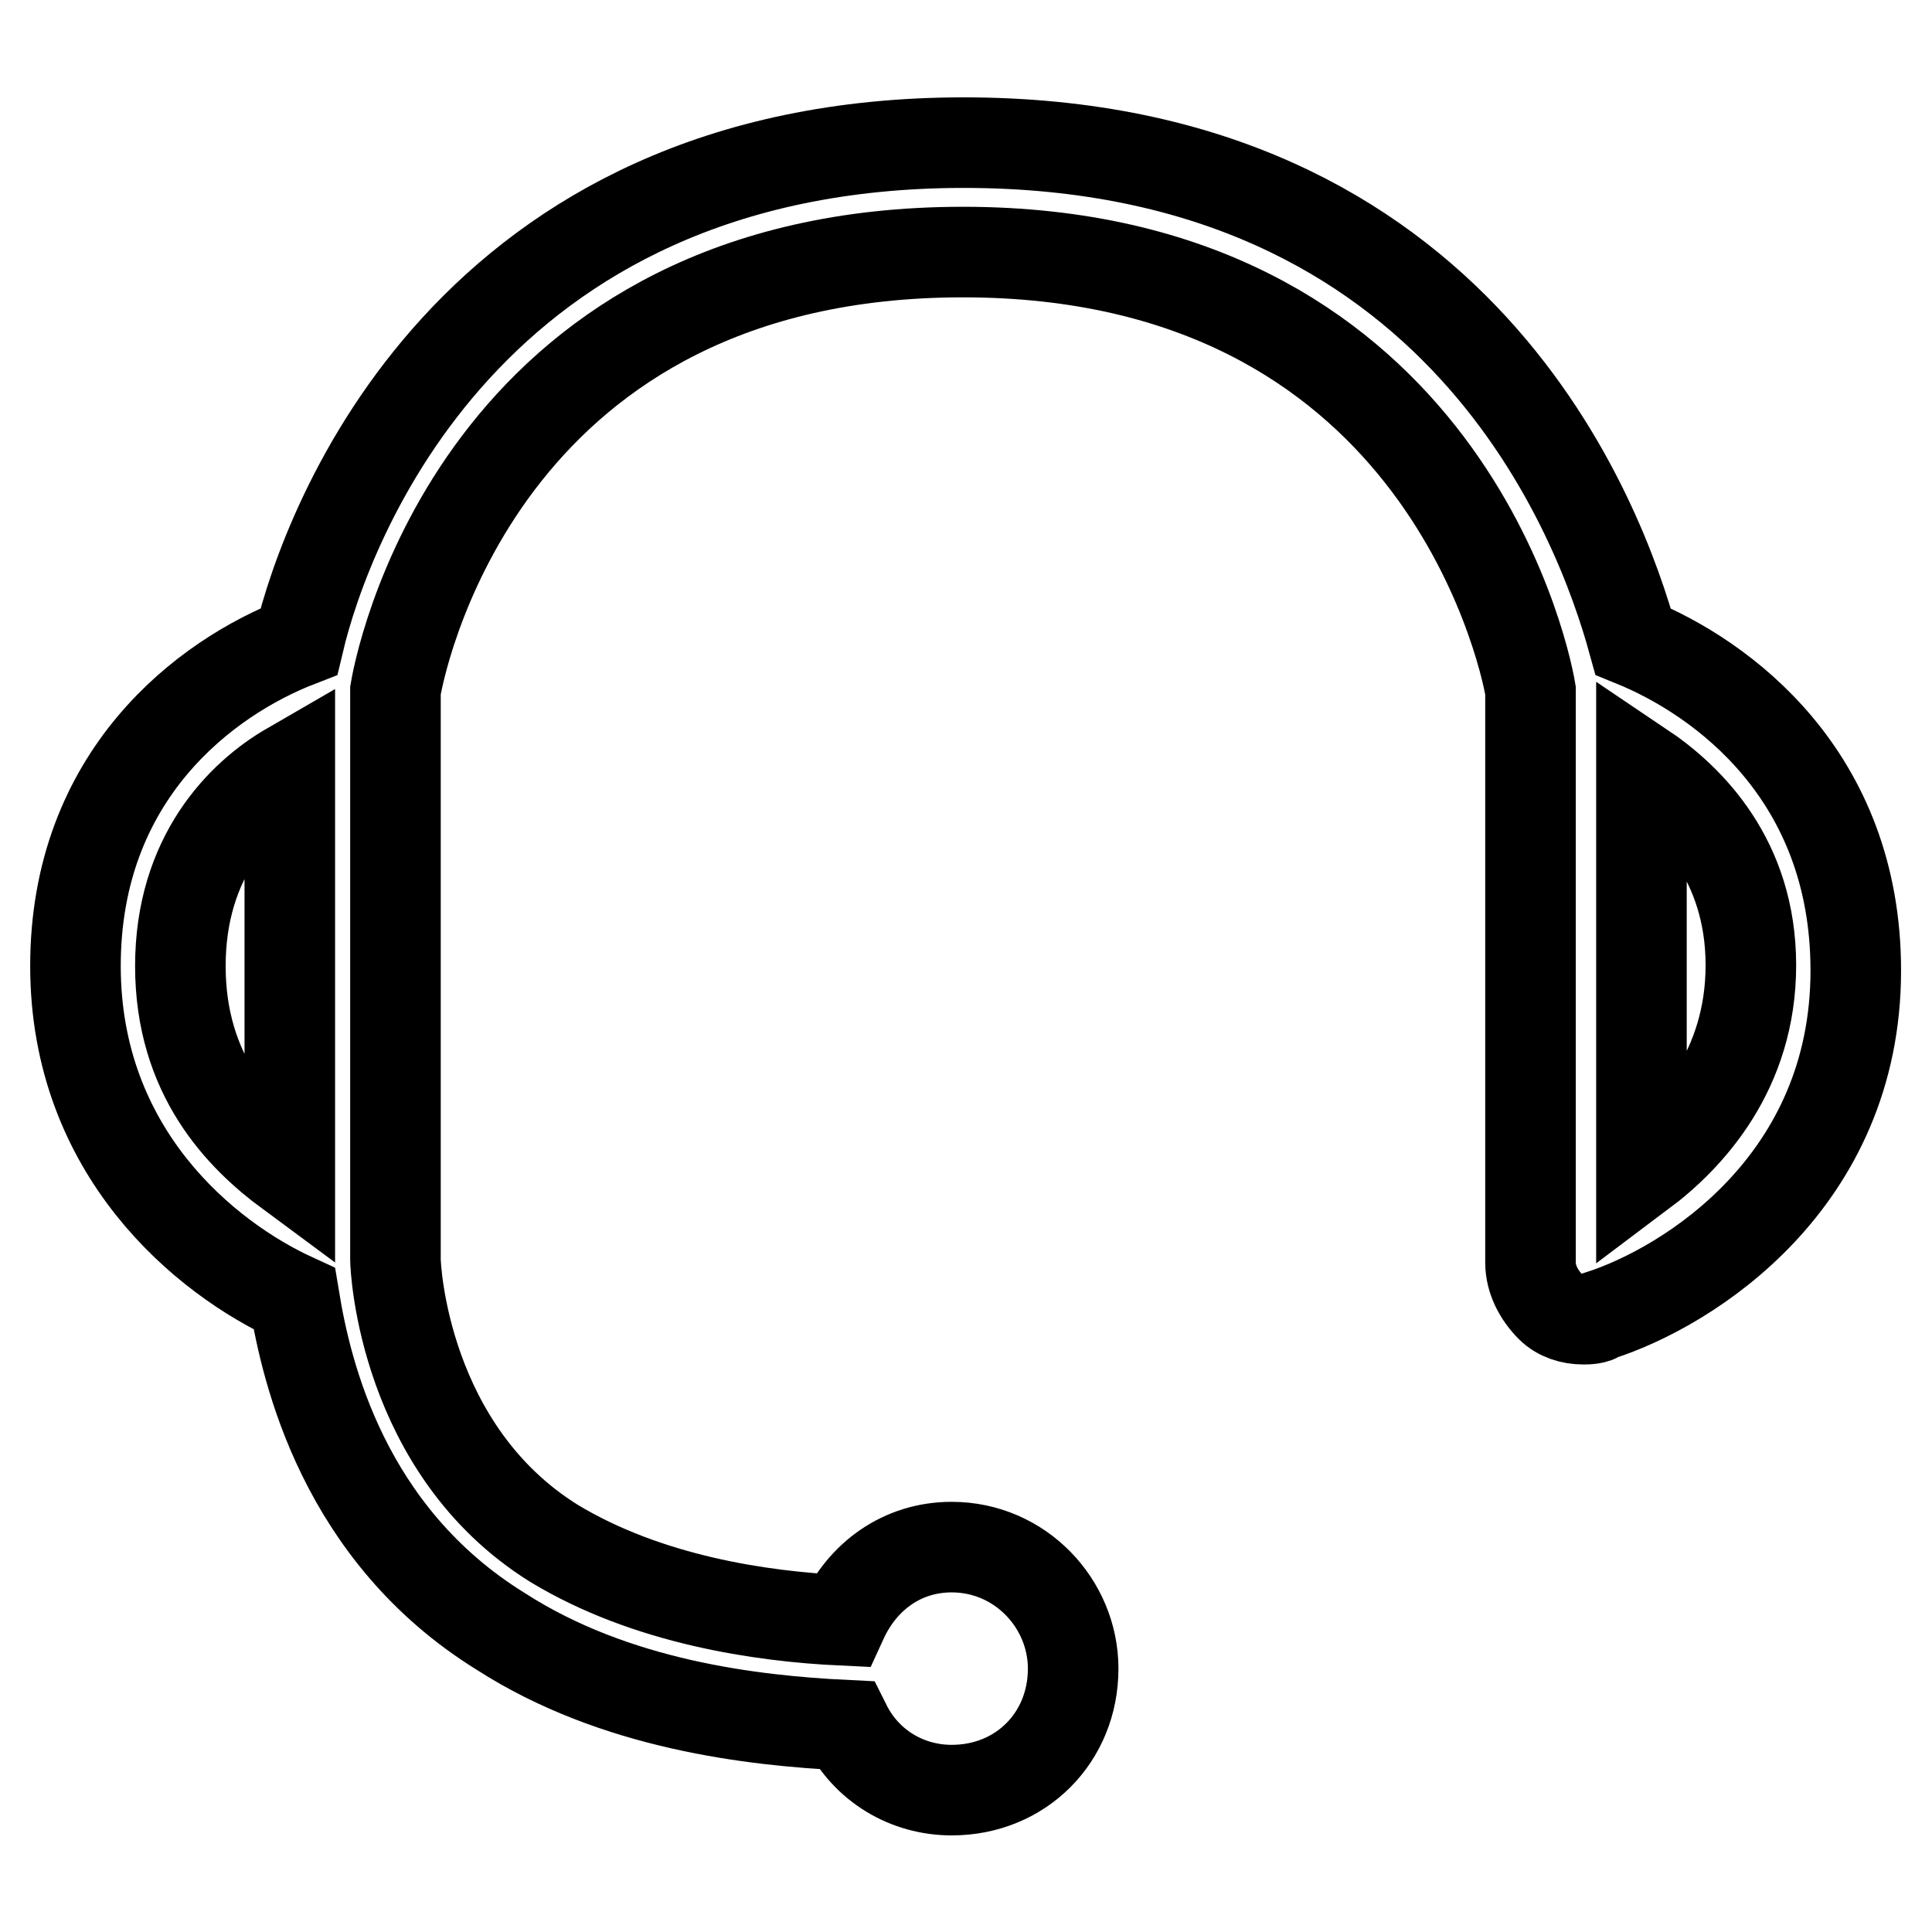
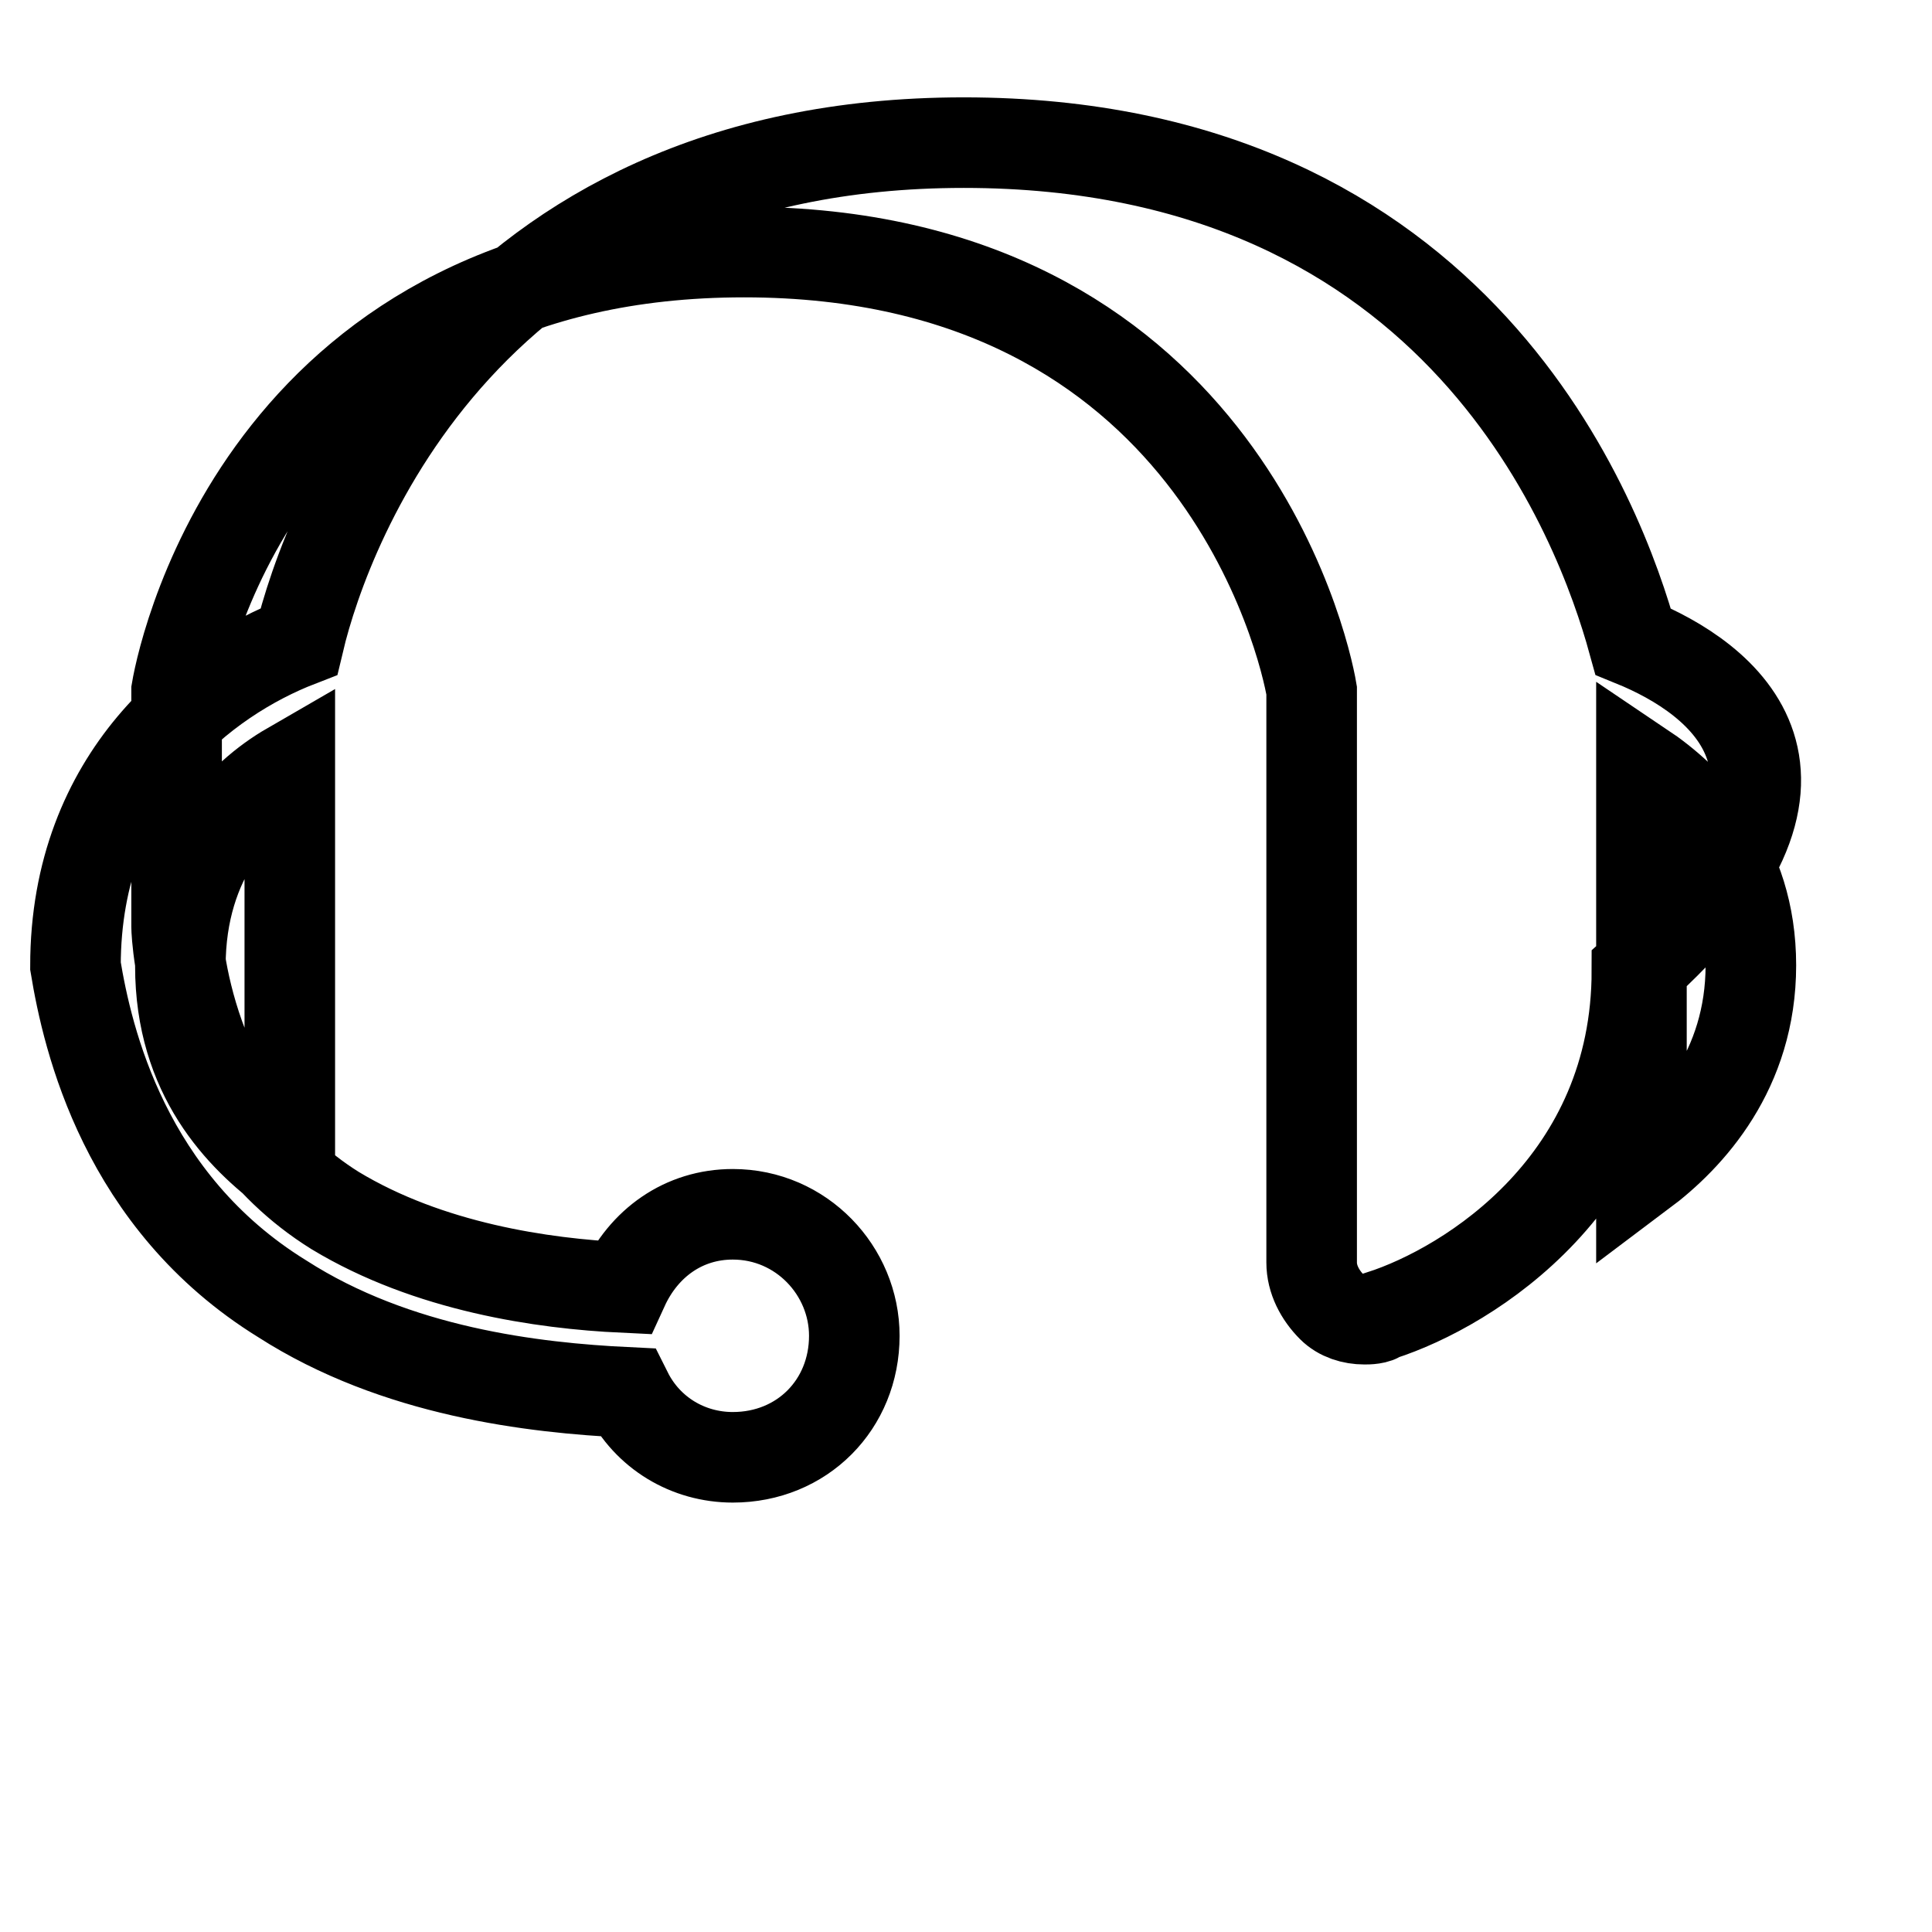
<svg xmlns="http://www.w3.org/2000/svg" version="1.1" x="0px" y="0px" viewBox="0 0 256 256" enable-background="new 0 0 256 256" xml:space="preserve">
  <g>
-     <path stroke-width="12" fill-opacity="0" stroke="#000000" d="M216.4,85c-4.3-15.6-22.6-66.1-88.7-66.1c-65.6,0-84.4,50.5-88.1,66.1C27.2,89.8,10,102.7,10,128 c0,24.7,17.2,38.7,29,44.1c1.6,9.7,6.5,31.2,27.4,44.1c15.1,9.7,33.3,11.8,45.7,12.4c2.7,5.4,8.1,8.6,14,8.6 c9.2,0,16.1-7,16.1-16.1c0-8.6-7-16.1-16.1-16.1c-6.5,0-11.8,3.8-14.5,9.7c-10.7-0.5-25.8-2.7-38.2-10.2 c-19.9-12.4-21-36.5-21-37.6V91.5c1.1-6.5,12.9-58.1,75.2-58.1c62.3,0,74.2,52.1,75.2,58.1v75.8c0,2.2,1.1,4.3,2.7,5.9 c1.1,1.1,2.7,1.6,4.3,1.6c0.5,0,1.6,0,2.2-0.5c11.8-3.8,33.9-17.7,33.9-45.7C245.9,102.7,228.2,89.8,216.4,85L216.4,85z  M38.4,155.4c-6.5-4.8-14.5-12.9-14.5-27.4c0-14.5,8.1-22.6,14.5-26.3V155.4z M217.5,155.4v-53.8c6.4,4.3,14.5,12.4,14.5,26.3 S223.9,150.6,217.5,155.4z" />
+     <path stroke-width="12" fill-opacity="0" stroke="#000000" d="M216.4,85c-4.3-15.6-22.6-66.1-88.7-66.1c-65.6,0-84.4,50.5-88.1,66.1C27.2,89.8,10,102.7,10,128 c1.6,9.7,6.5,31.2,27.4,44.1c15.1,9.7,33.3,11.8,45.7,12.4c2.7,5.4,8.1,8.6,14,8.6 c9.2,0,16.1-7,16.1-16.1c0-8.6-7-16.1-16.1-16.1c-6.5,0-11.8,3.8-14.5,9.7c-10.7-0.5-25.8-2.7-38.2-10.2 c-19.9-12.4-21-36.5-21-37.6V91.5c1.1-6.5,12.9-58.1,75.2-58.1c62.3,0,74.2,52.1,75.2,58.1v75.8c0,2.2,1.1,4.3,2.7,5.9 c1.1,1.1,2.7,1.6,4.3,1.6c0.5,0,1.6,0,2.2-0.5c11.8-3.8,33.9-17.7,33.9-45.7C245.9,102.7,228.2,89.8,216.4,85L216.4,85z  M38.4,155.4c-6.5-4.8-14.5-12.9-14.5-27.4c0-14.5,8.1-22.6,14.5-26.3V155.4z M217.5,155.4v-53.8c6.4,4.3,14.5,12.4,14.5,26.3 S223.9,150.6,217.5,155.4z" />
  </g>
</svg>